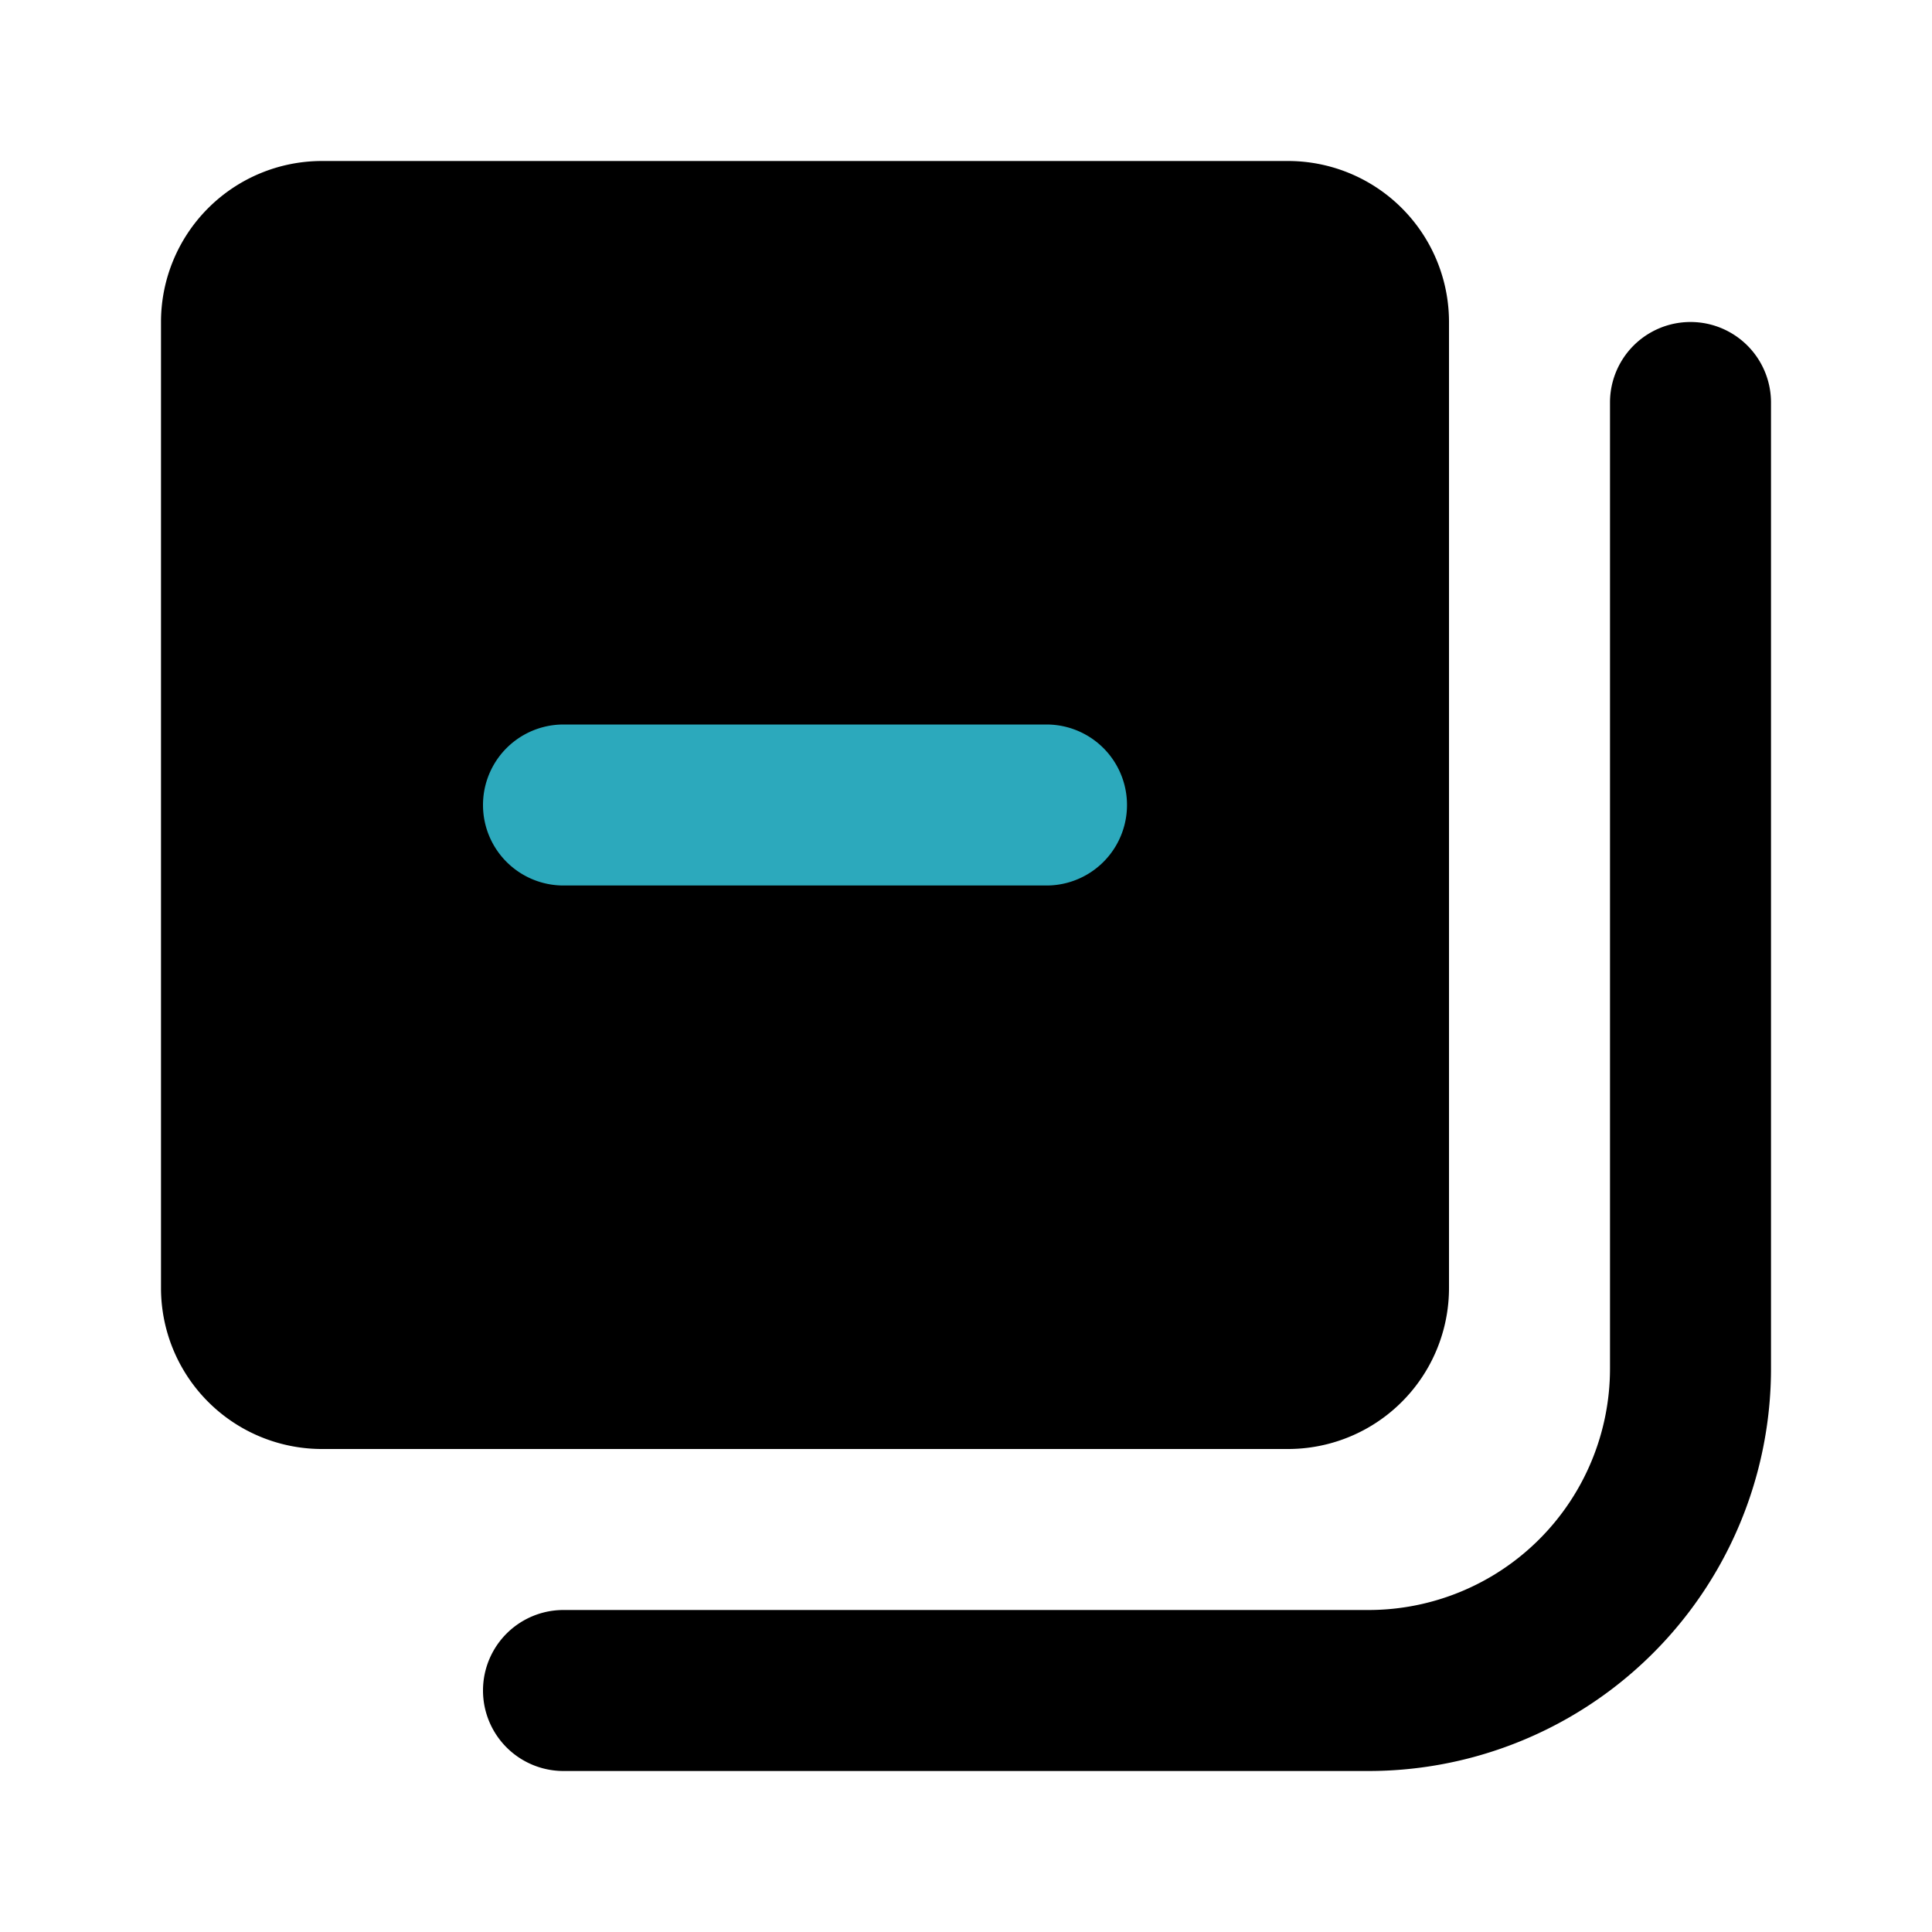
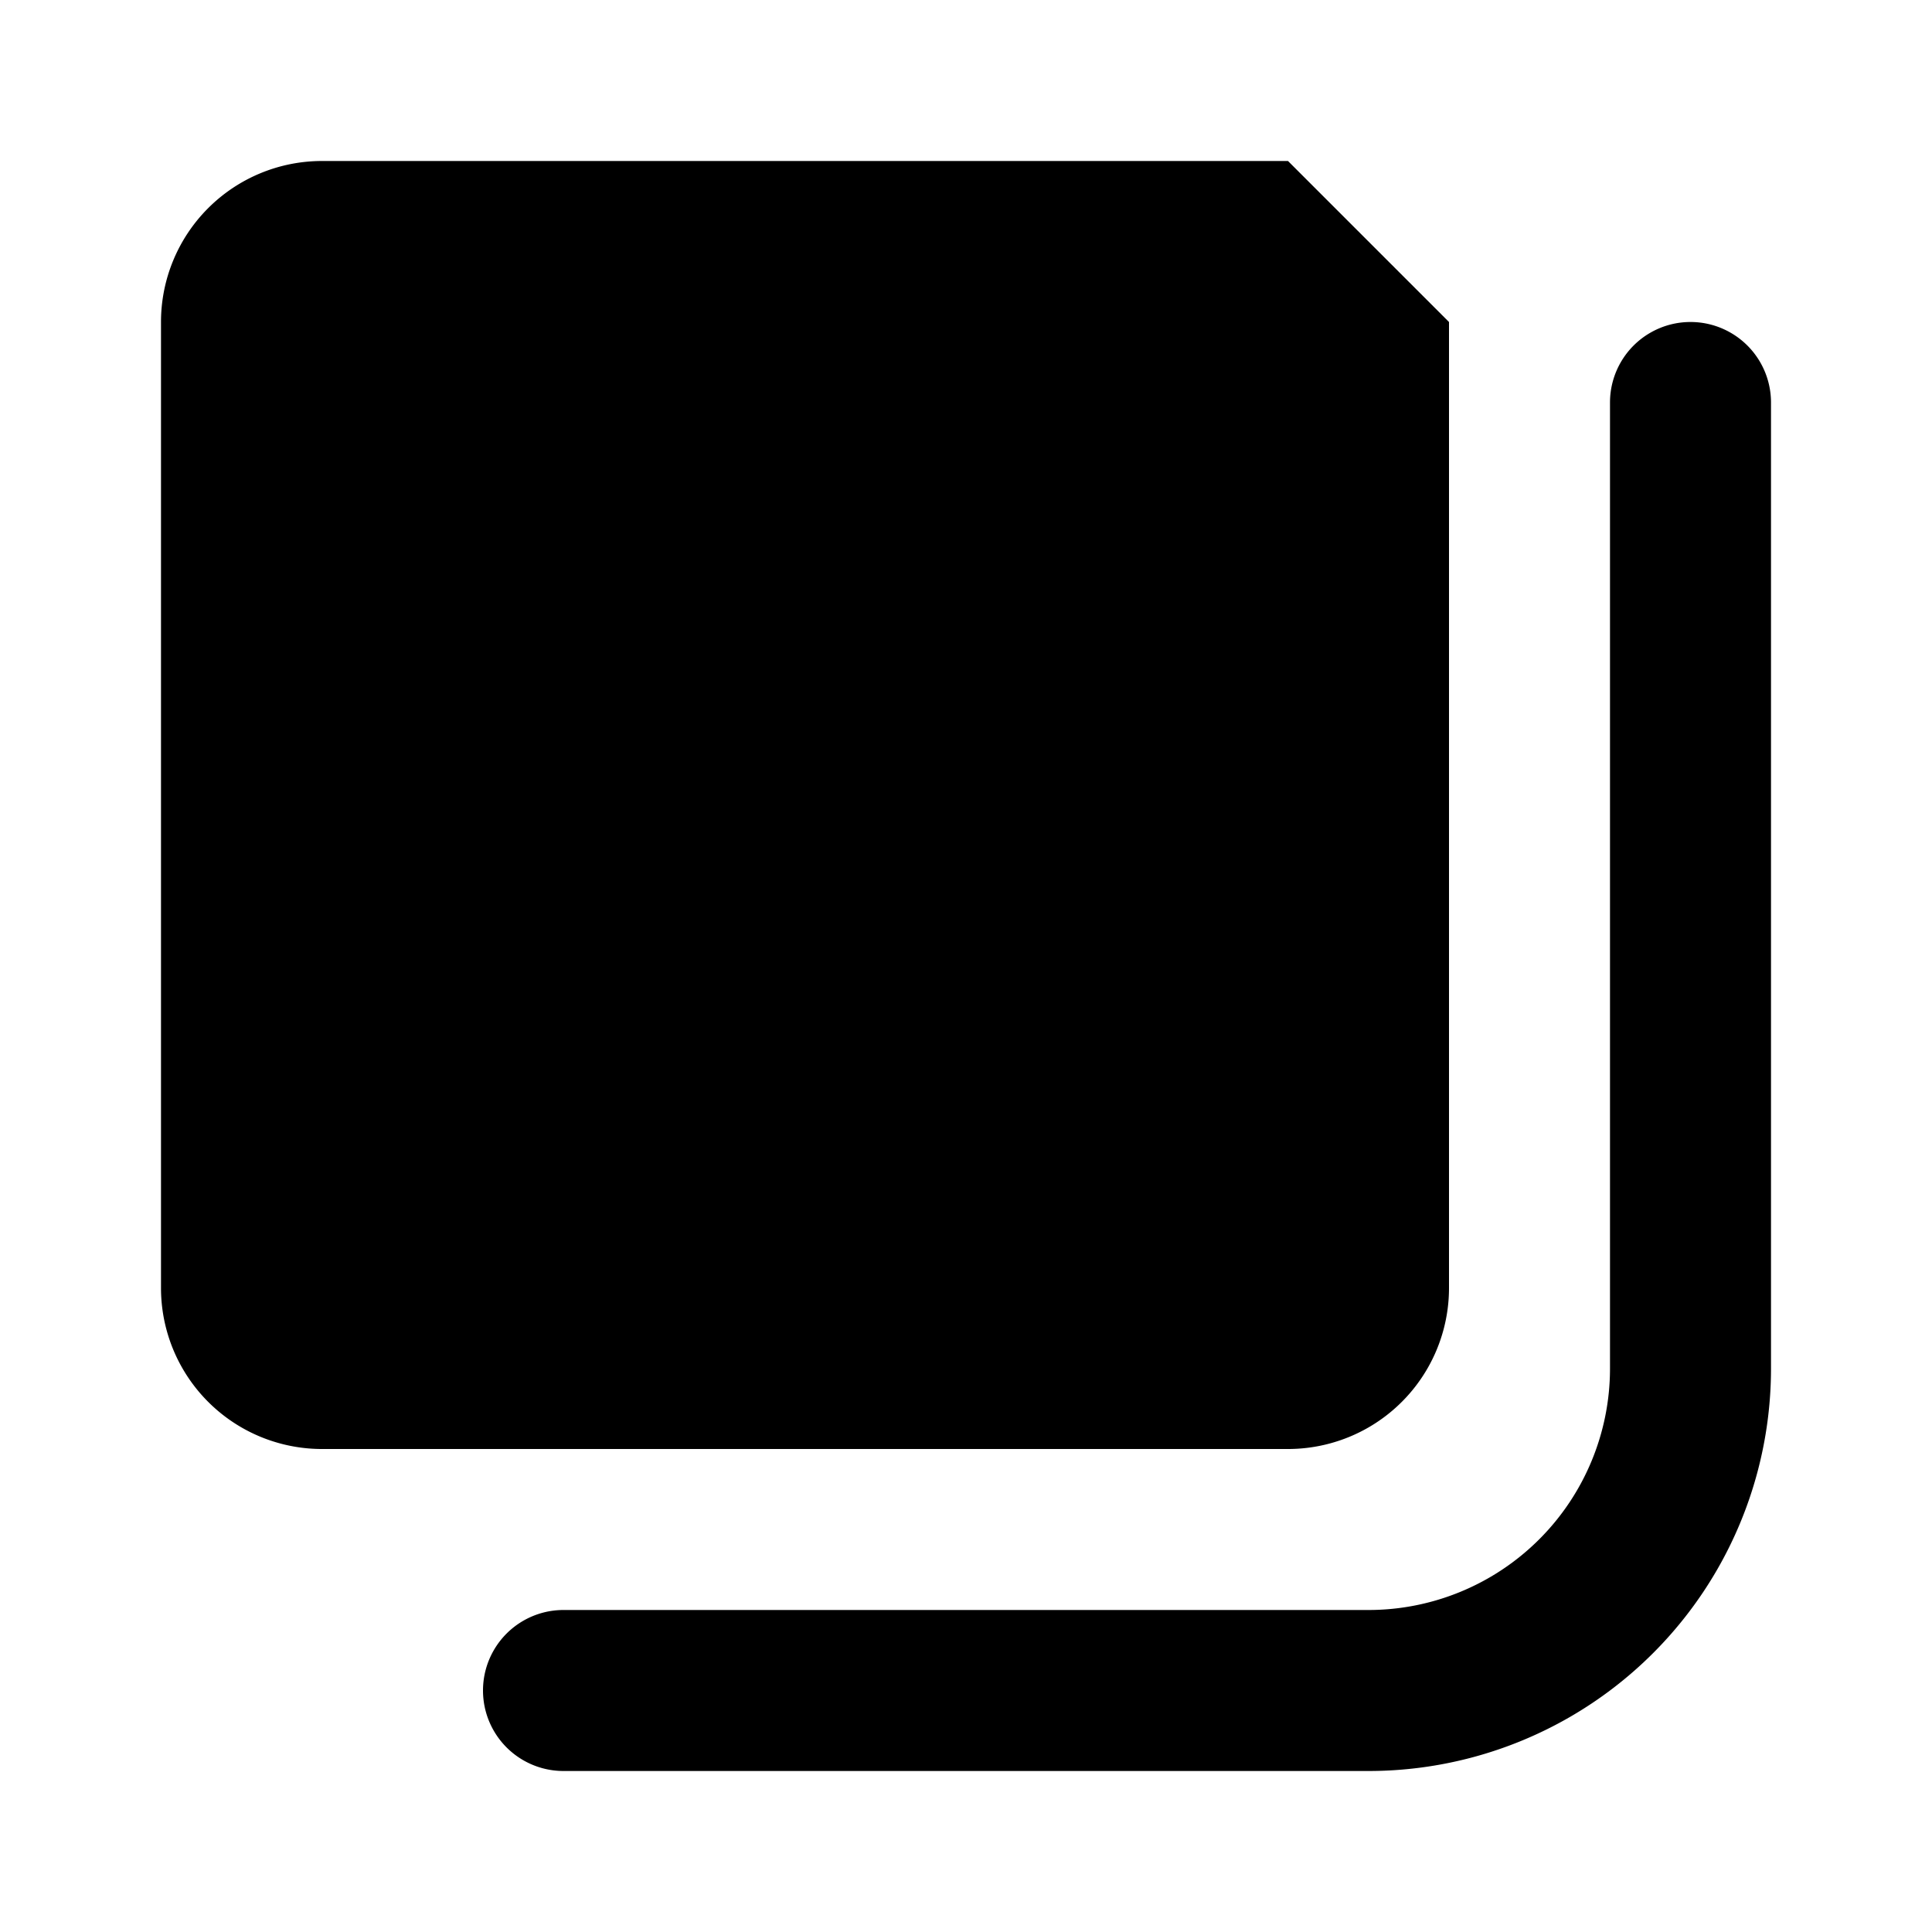
<svg xmlns="http://www.w3.org/2000/svg" fill="#000000" width="800px" height="800px" viewBox="0 0 24 24" id="minus-music-collection" data-name="Flat Color" class="icon flat-color">
-   <path id="primary" d="M17,22H7a1,1,0,0,1,0-2H17a3,3,0,0,0,3-3V5a1,1,0,0,1,2,0V17A5,5,0,0,1,17,22ZM16,2H4A2,2,0,0,0,2,4V16a2,2,0,0,0,2,2H16a2,2,0,0,0,2-2V4A2,2,0,0,0,16,2Z" style="fill: rgb(0, 0, 0);" />
-   <path id="secondary" d="M13,11H7A1,1,0,0,1,7,9h6a1,1,0,0,1,0,2Z" style="fill: rgb(44, 169, 188);" />
+   <path id="primary" d="M17,22H7a1,1,0,0,1,0-2H17a3,3,0,0,0,3-3V5a1,1,0,0,1,2,0V17A5,5,0,0,1,17,22ZM16,2H4A2,2,0,0,0,2,4V16a2,2,0,0,0,2,2H16a2,2,0,0,0,2-2V4Z" style="fill: rgb(0, 0, 0);" />
</svg>